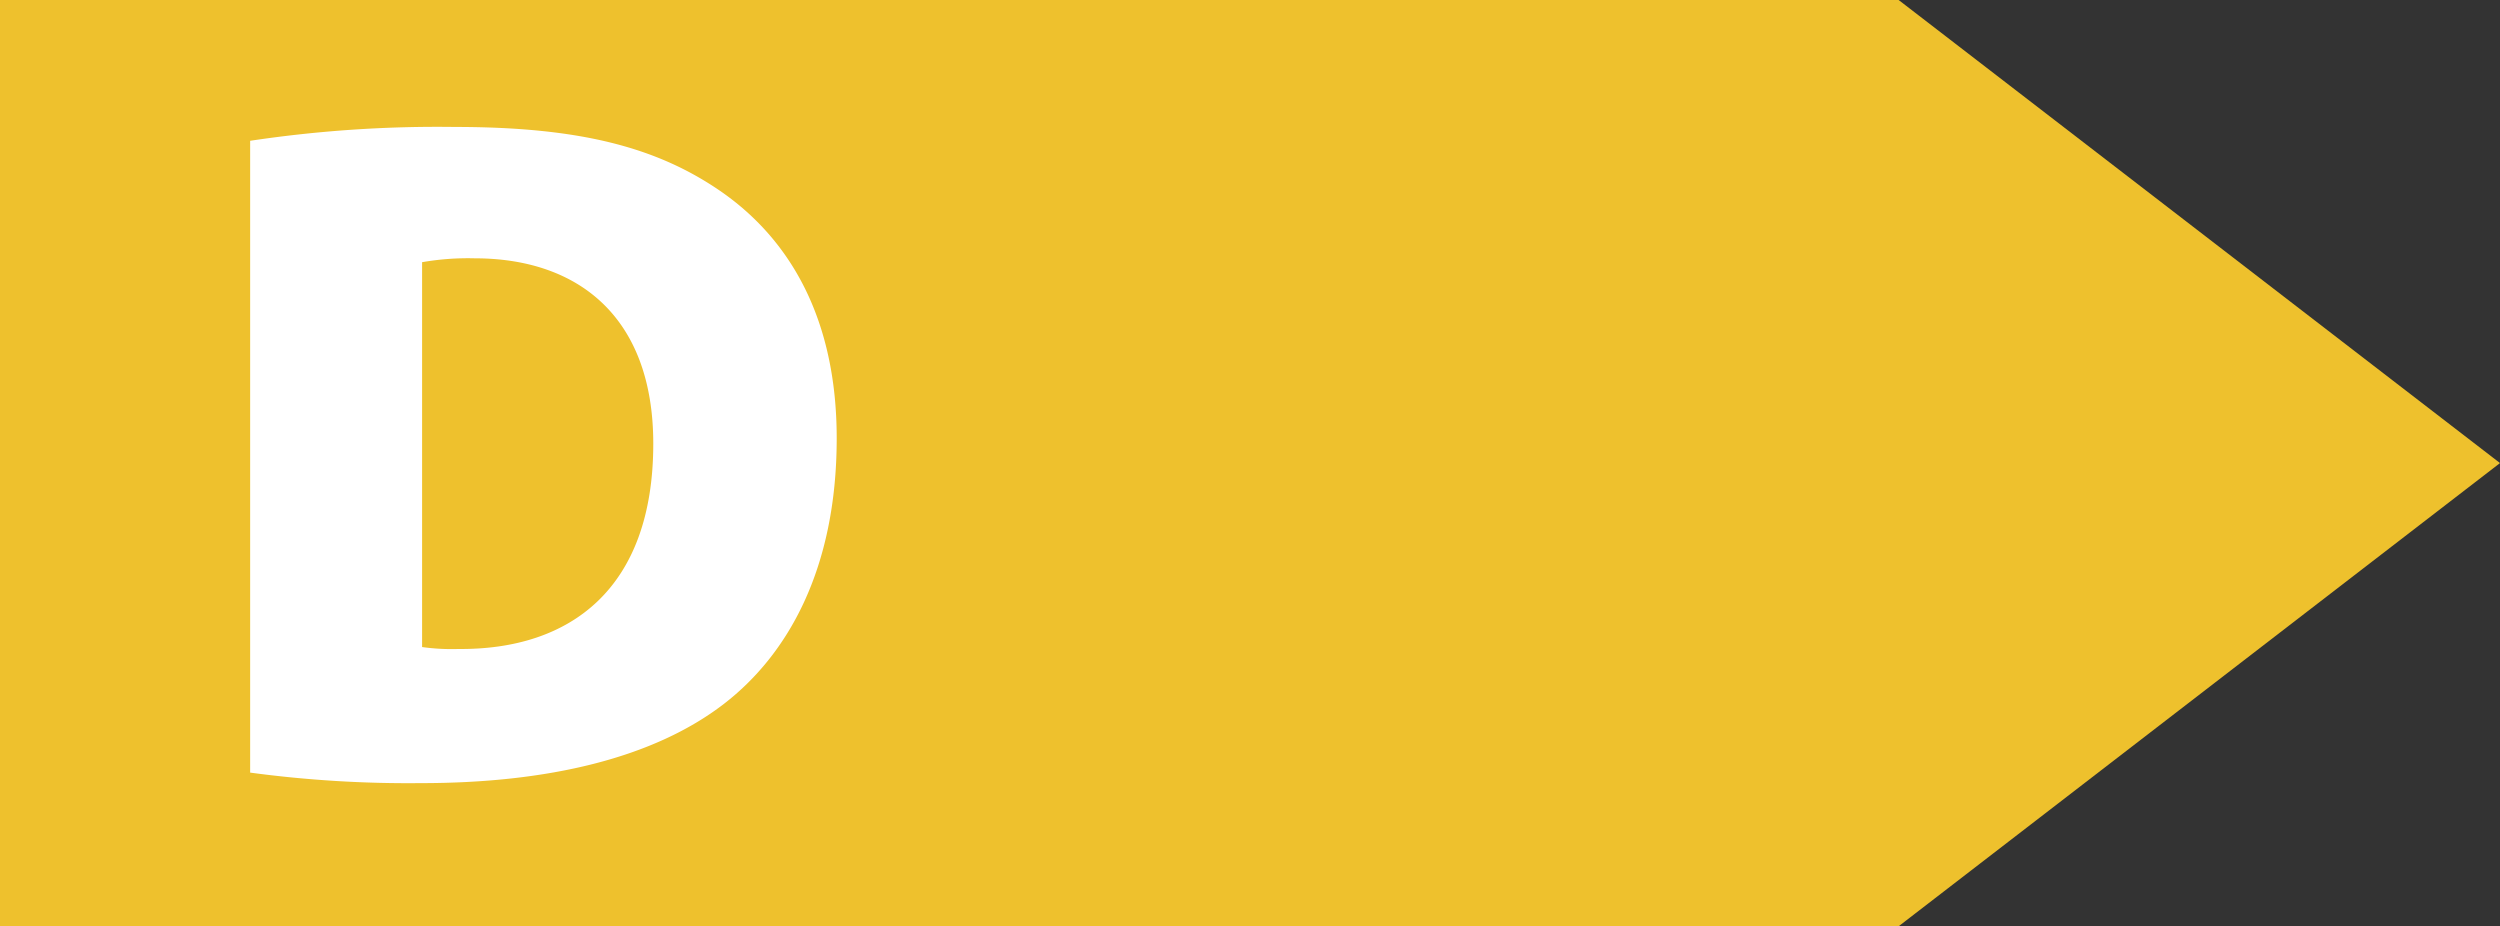
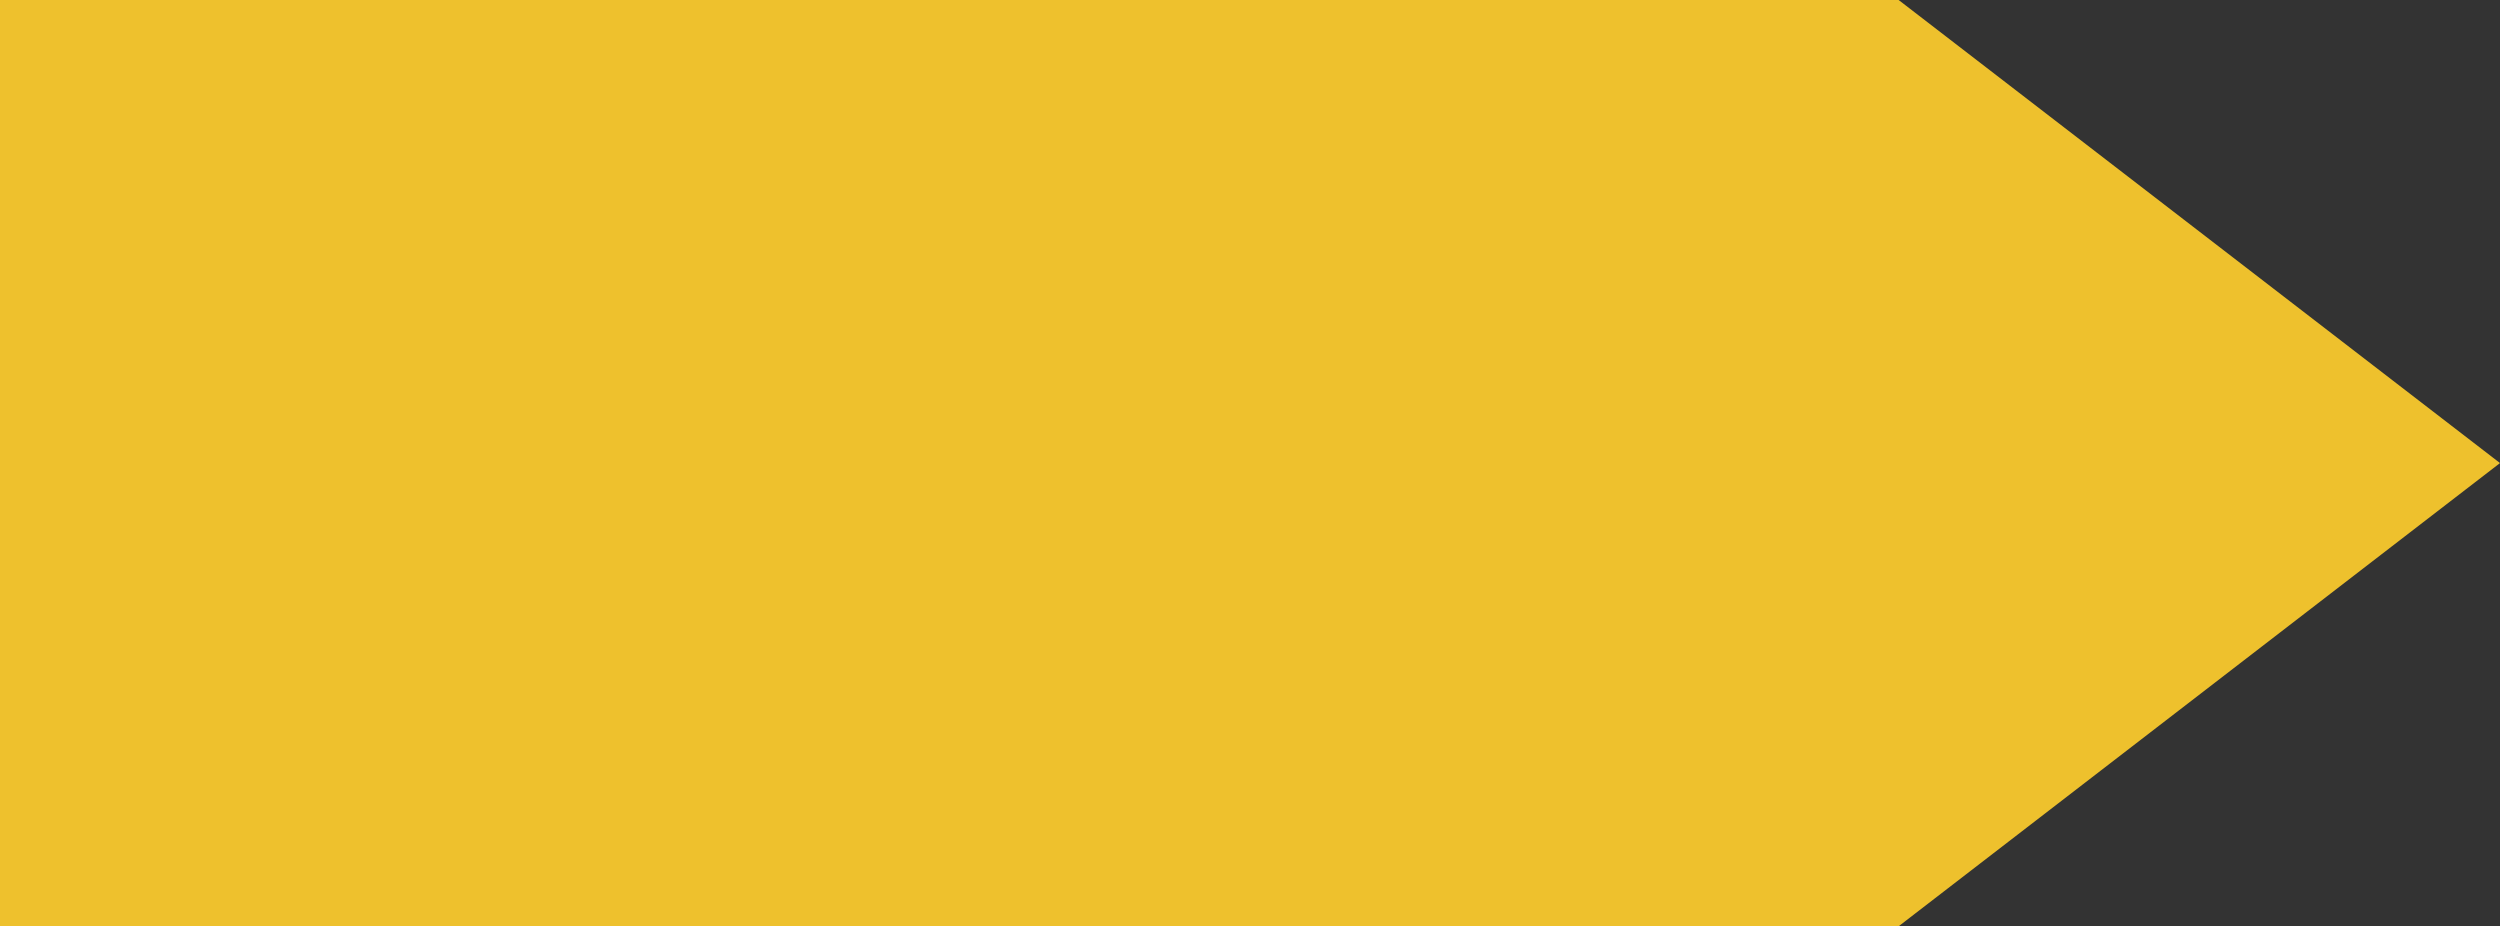
<svg xmlns="http://www.w3.org/2000/svg" viewBox="0 0 180.59 66.91">
  <rect x="0" y="0" width="180.59" height="66.91" fill="#333333" stroke="none" />
  <defs>
    <style>.cls-1{fill:#eec12d;}.cls-2{fill:#fff;}</style>
  </defs>
  <g id="Layer_2" data-name="Layer 2">
    <g id="object">
      <polygon class="cls-1" points="0 66.91 0 0 137.15 0 180.59 33.45 137.15 66.91 0 66.91" />
-       <path class="cls-2" d="M18.07,10.17a91.14,91.14,0,0,1,14.77-1c9,0,14.56,1.45,19.18,4.62,5.11,3.52,8.42,9.32,8.42,17.87,0,9.52-3.59,15.67-8.14,19.18-5.11,3.94-12.77,5.73-21.88,5.73a85.62,85.62,0,0,1-12.35-.76ZM30.49,46.74a15.35,15.35,0,0,0,2.63.14c8.07.07,14.07-4.35,14.07-14.83,0-9.11-5.38-13.39-12.9-13.39a19.31,19.31,0,0,0-3.8.28Z" />
    </g>
  </g>
</svg>